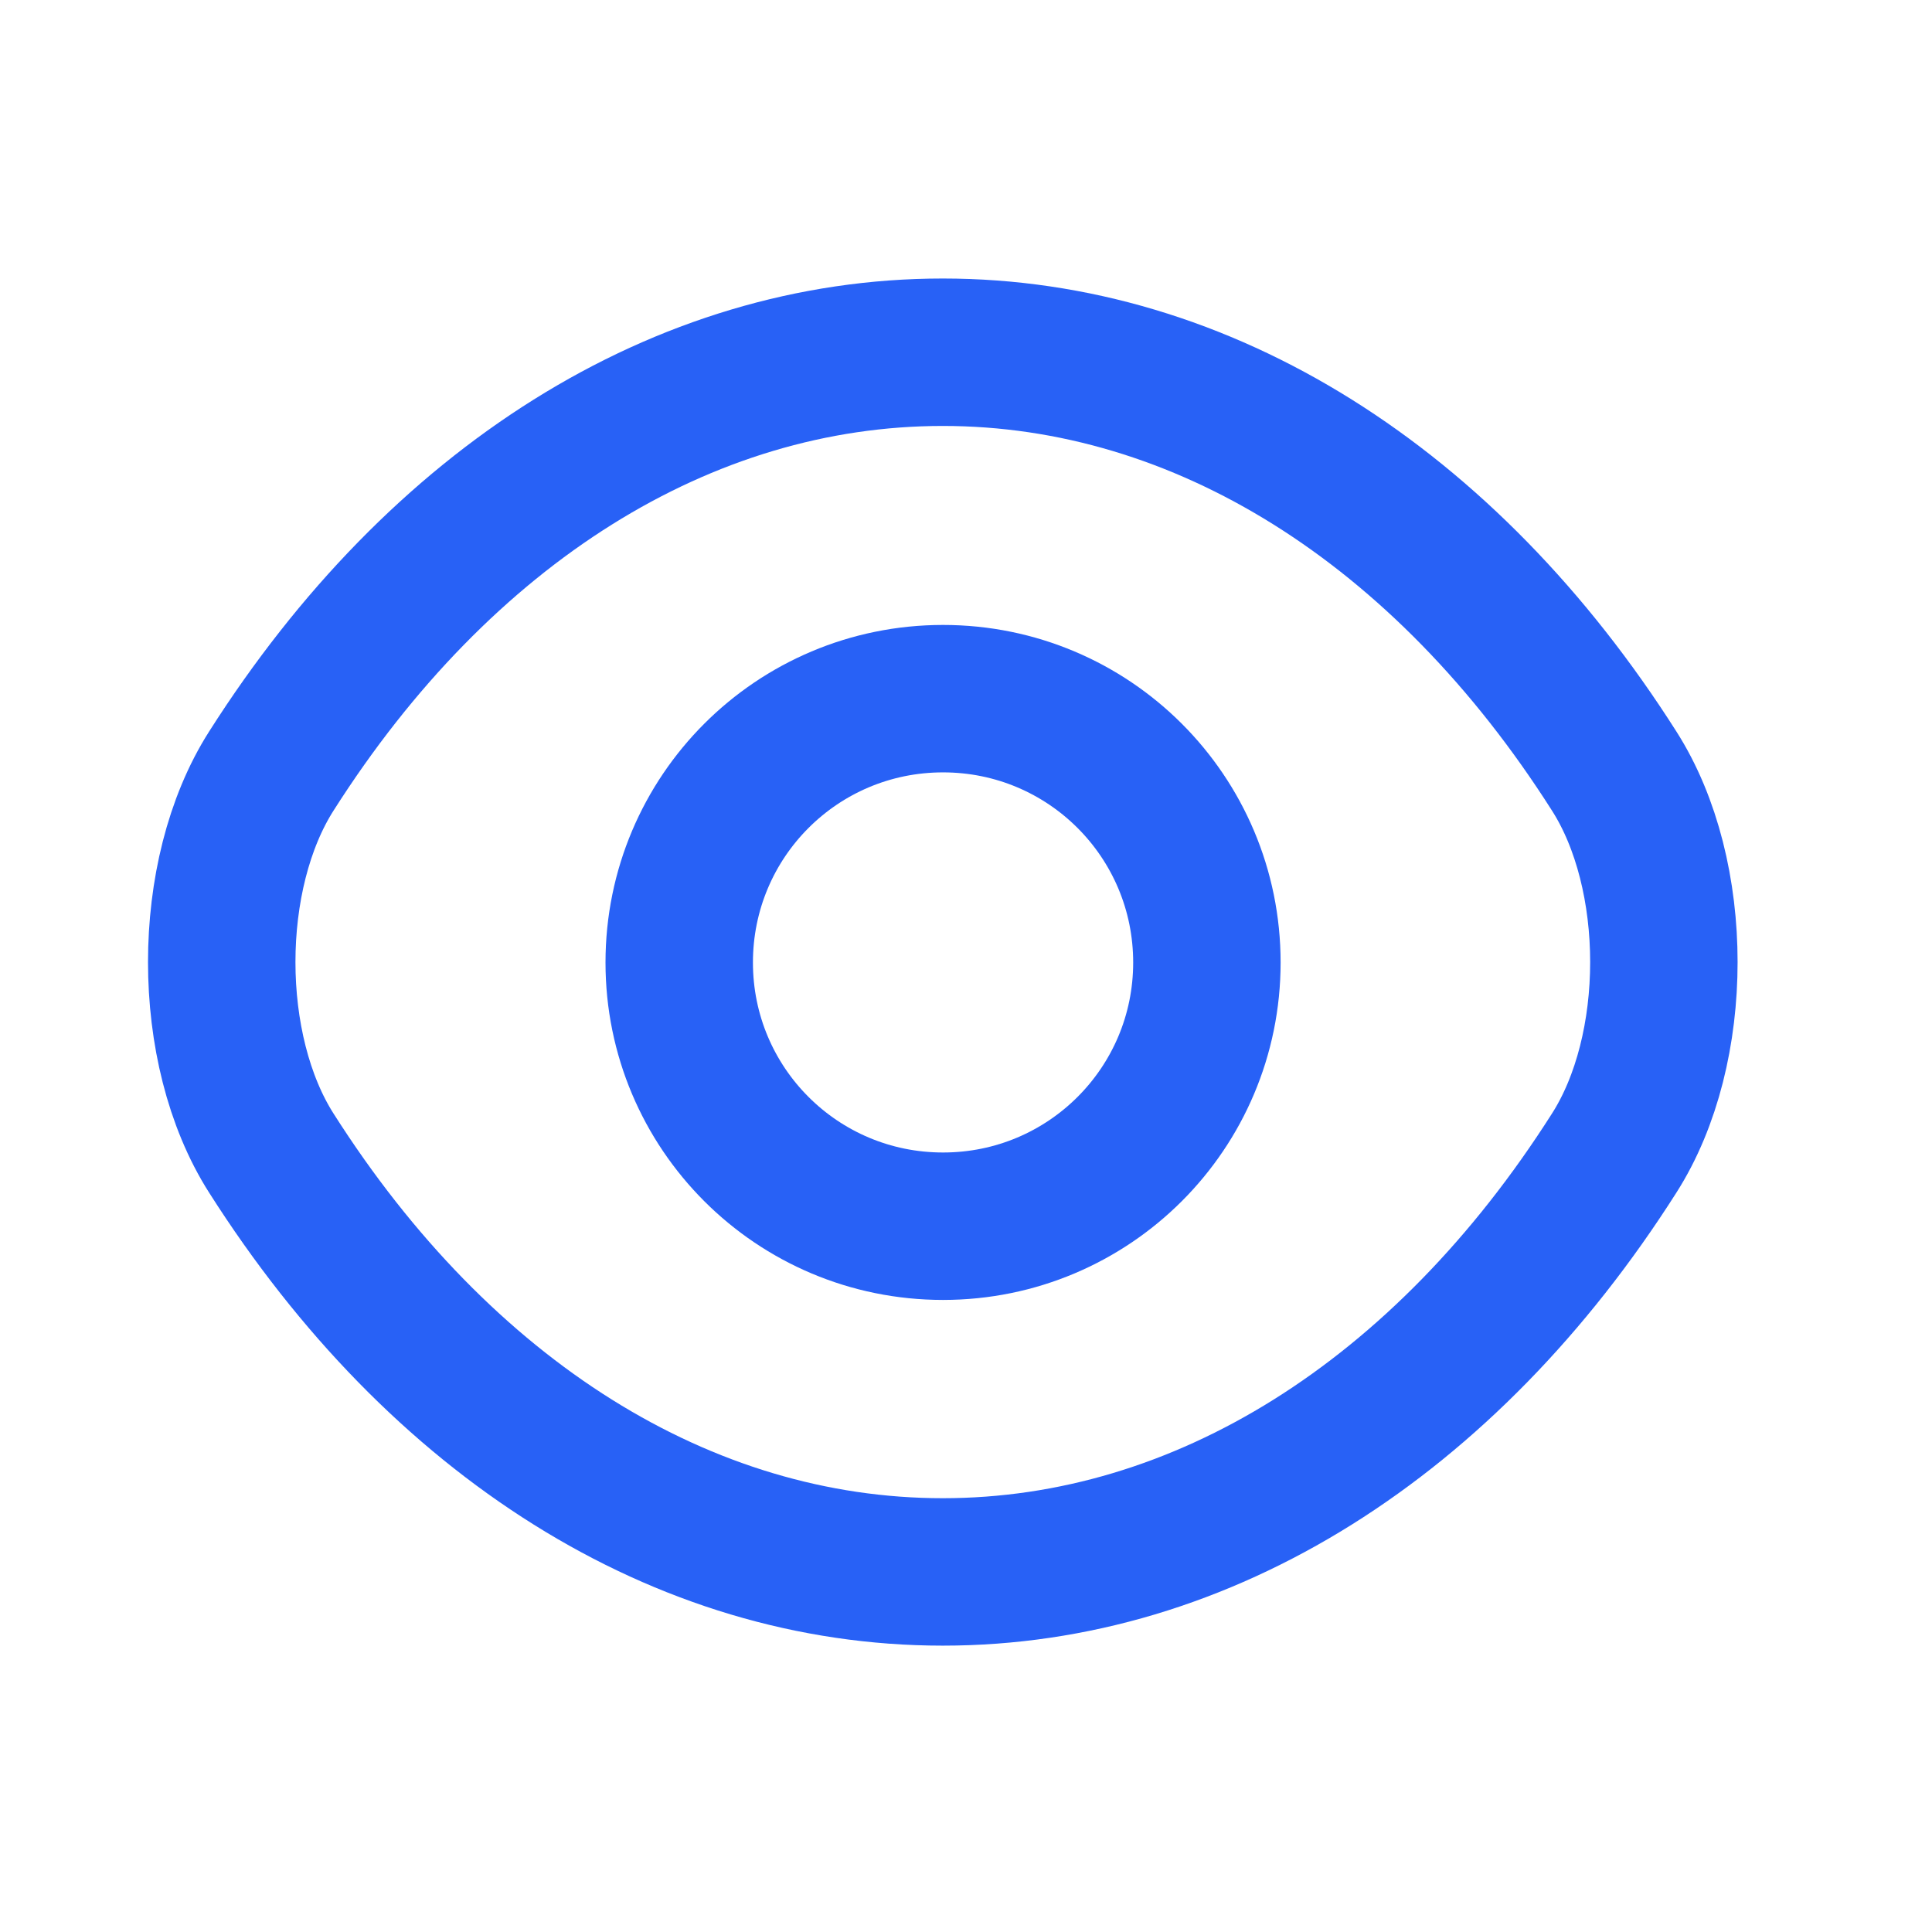
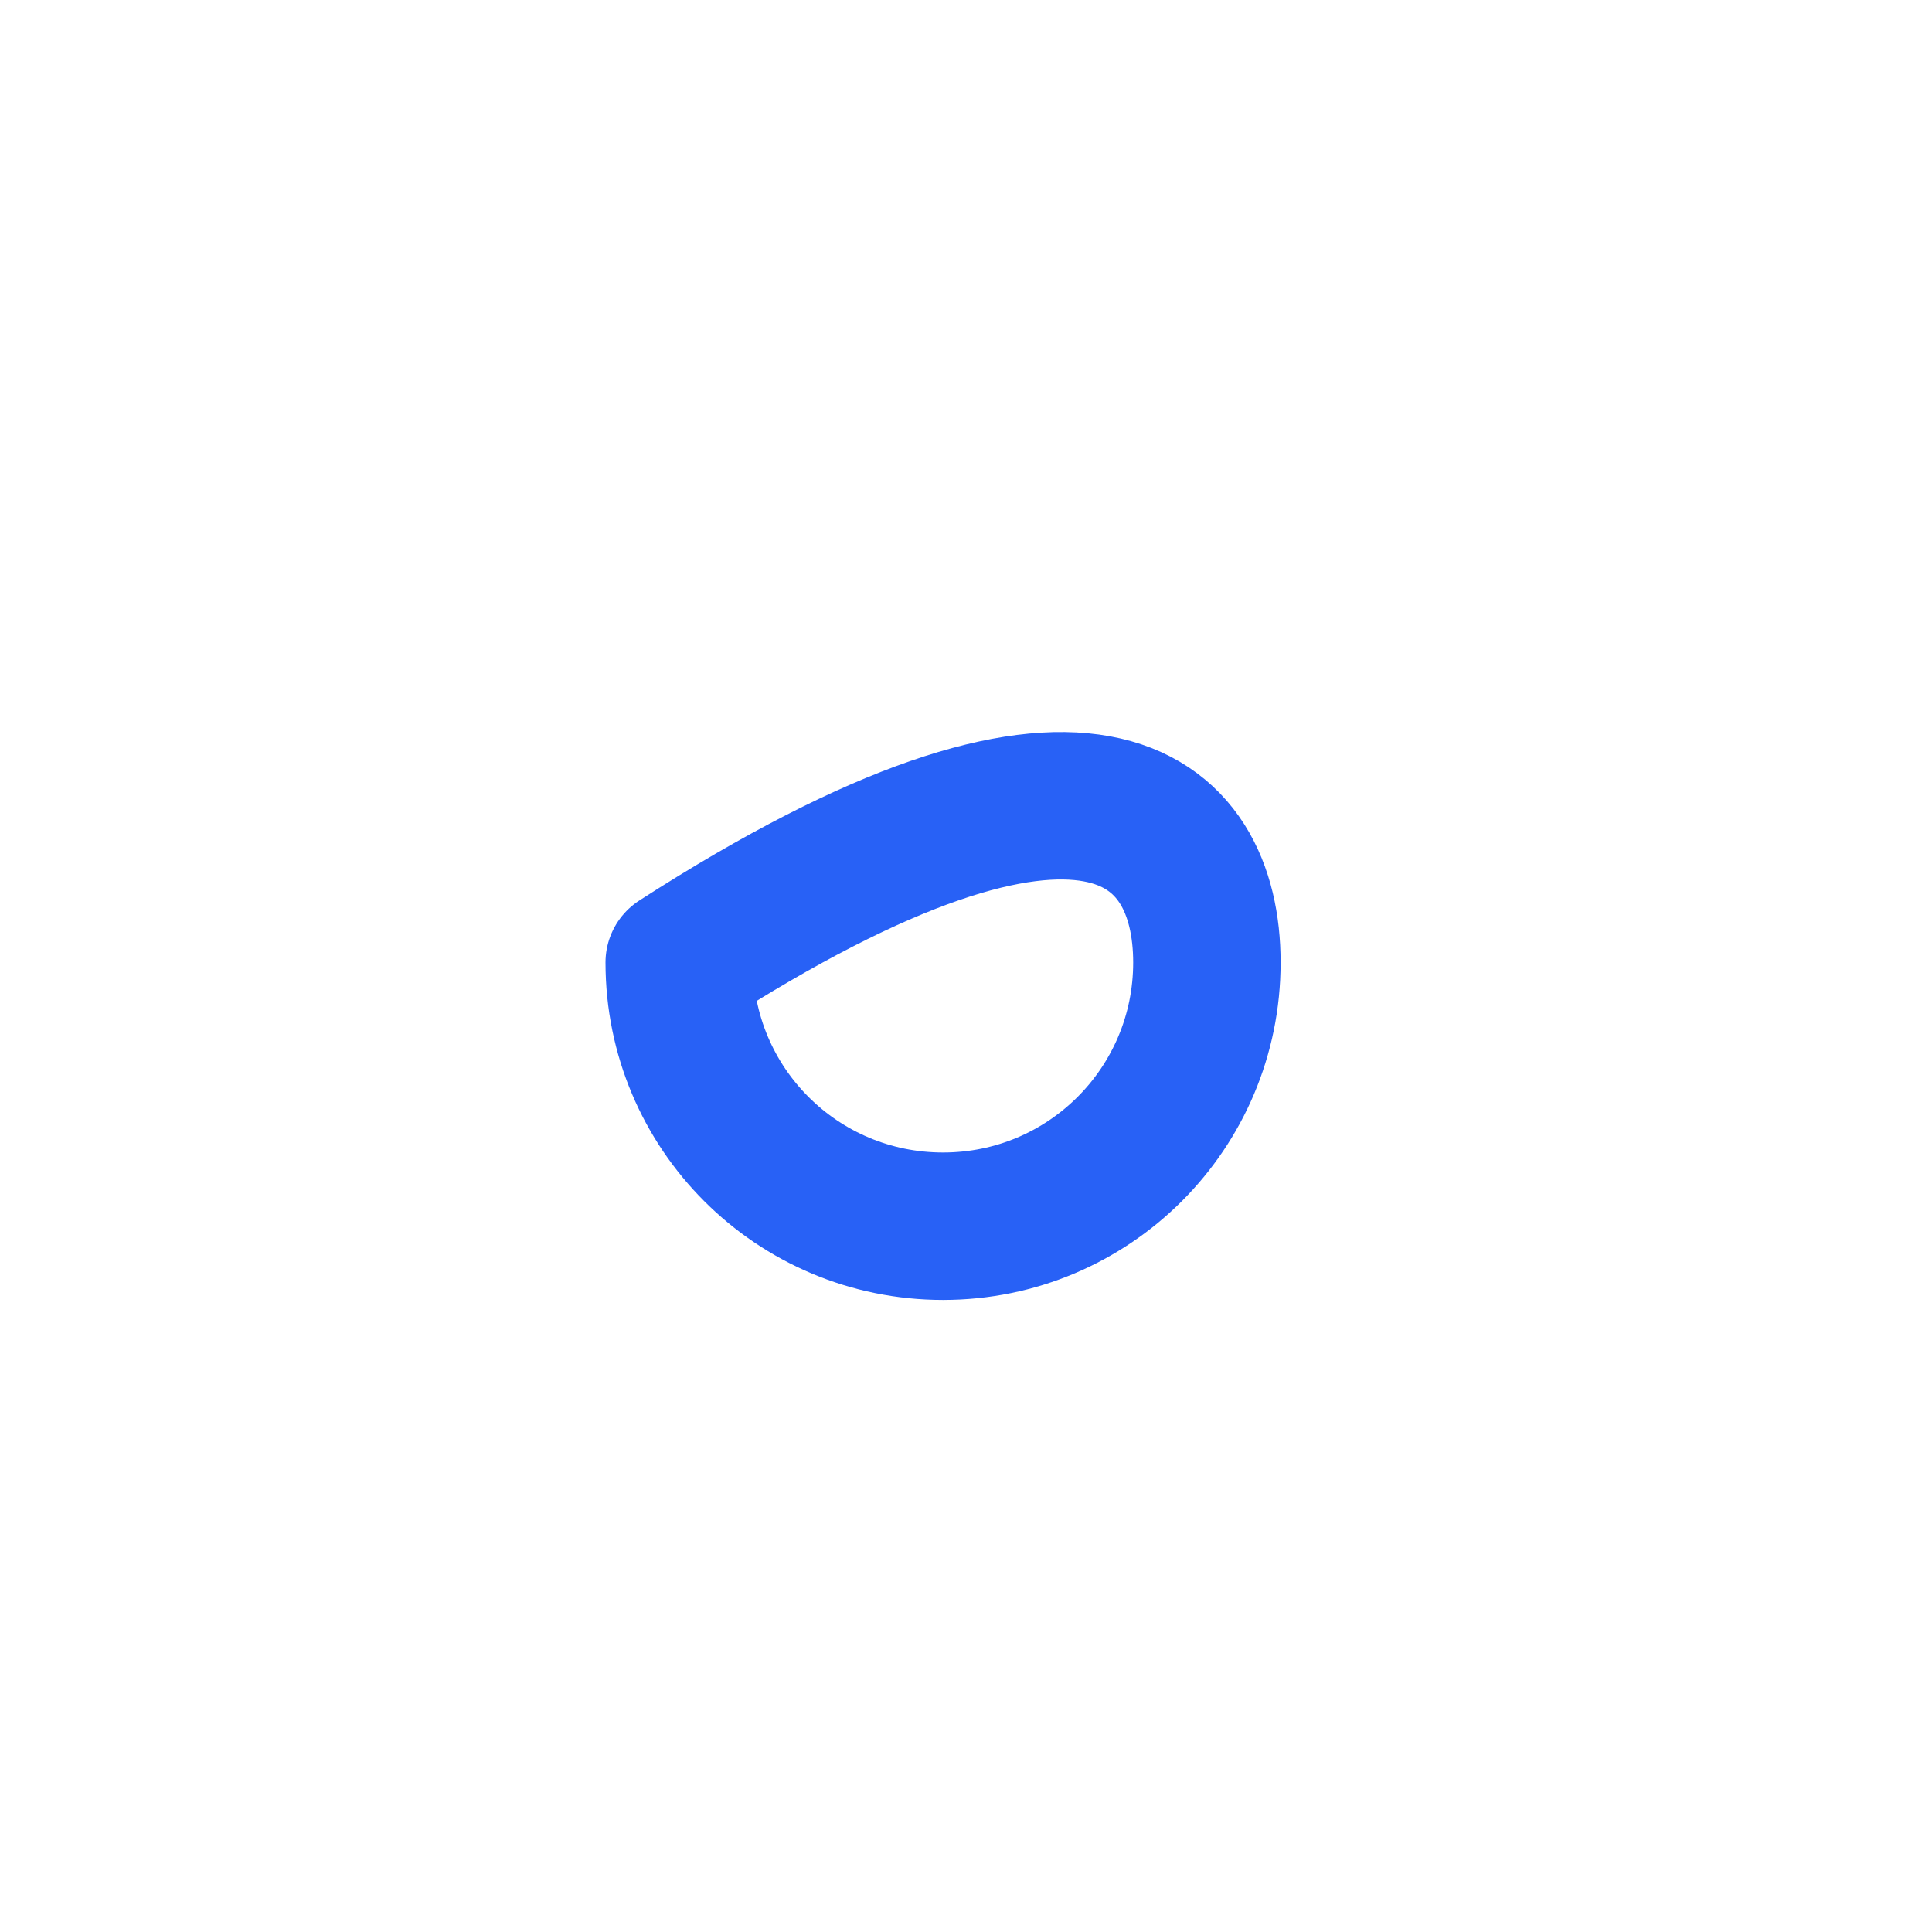
<svg xmlns="http://www.w3.org/2000/svg" width="16" height="16" viewBox="0 0 16 16" fill="none">
-   <path d="M9.995 7.971C9.995 9.179 9.018 10.155 7.81 10.155C6.601 10.155 5.625 9.179 5.625 7.971C5.625 6.762 6.601 5.786 7.81 5.786C9.018 5.786 9.995 6.762 9.995 7.971Z" stroke="#2861F6" stroke-width="1.221" stroke-linecap="round" stroke-linejoin="round" />
-   <path d="M7.808 13.018C9.962 13.018 11.97 11.748 13.367 9.551C13.917 8.691 13.917 7.244 13.367 6.384C11.97 4.187 9.962 2.917 7.808 2.917C5.653 2.917 3.645 4.187 2.248 6.384C1.699 7.244 1.699 8.691 2.248 9.551C3.645 11.748 5.653 13.018 7.808 13.018Z" stroke="#2861F6" stroke-width="1.221" stroke-linecap="round" stroke-linejoin="round" />
+   <path d="M9.995 7.971C9.995 9.179 9.018 10.155 7.81 10.155C6.601 10.155 5.625 9.179 5.625 7.971C9.018 5.786 9.995 6.762 9.995 7.971Z" stroke="#2861F6" stroke-width="1.221" stroke-linecap="round" stroke-linejoin="round" />
</svg>